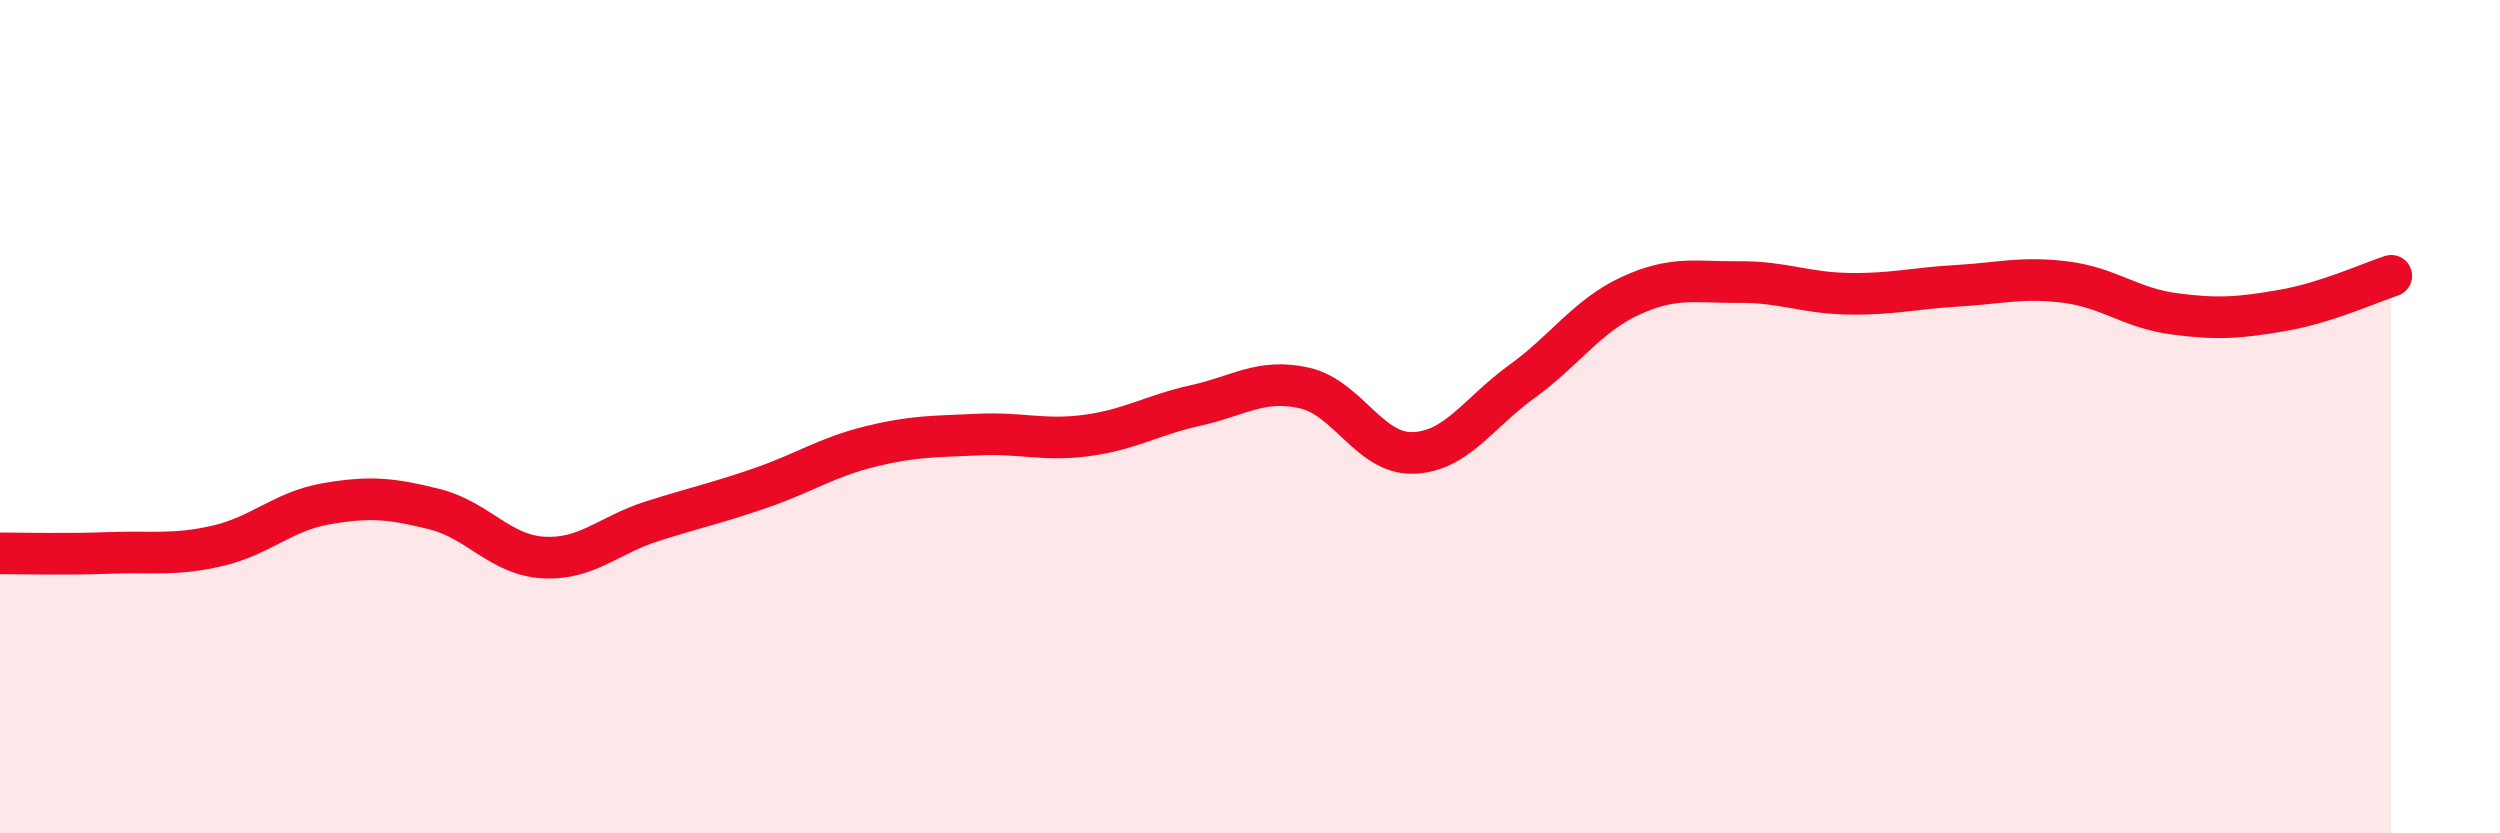
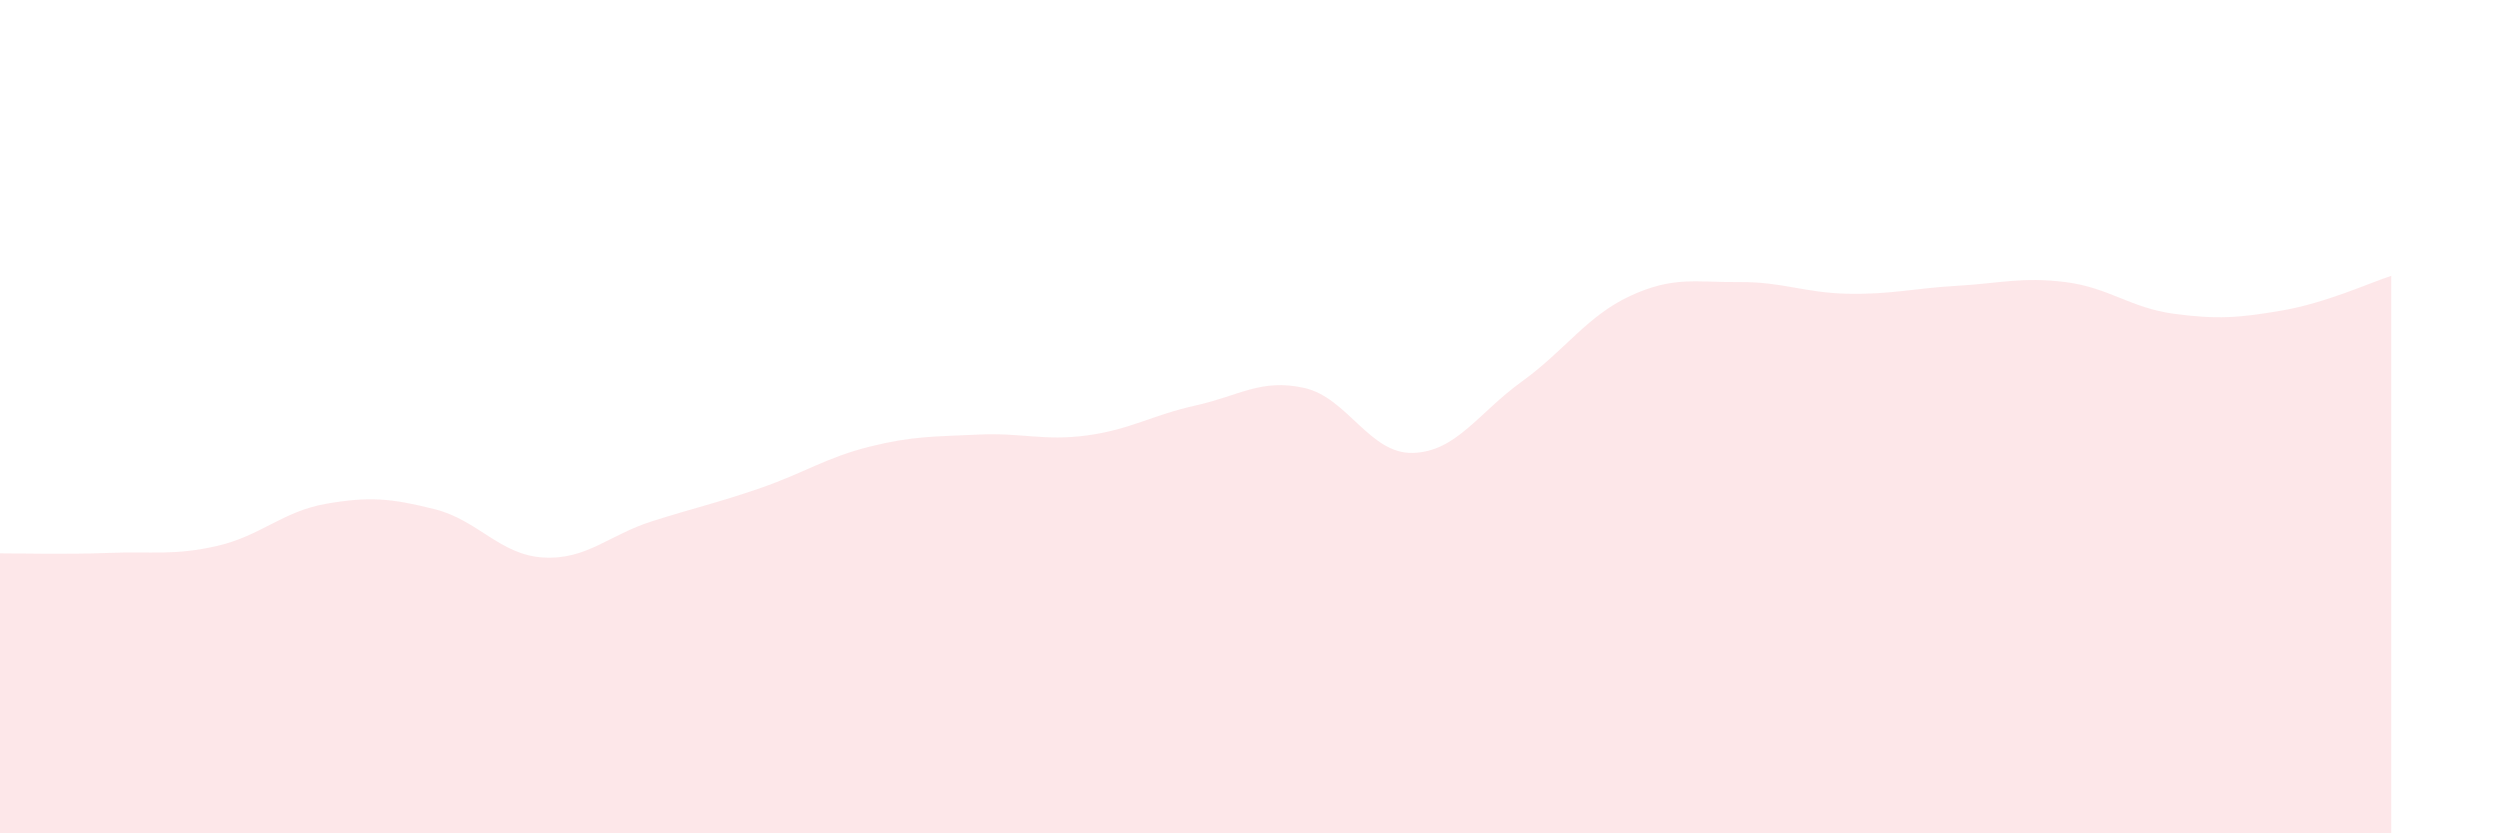
<svg xmlns="http://www.w3.org/2000/svg" width="60" height="20" viewBox="0 0 60 20">
  <path d="M 0,13.28 C 0.52,13.28 1.57,13.31 2.61,13.27 C 3.65,13.23 4.18,13.34 5.22,13.1 C 6.26,12.86 6.79,12.27 7.83,12.09 C 8.87,11.91 9.39,11.96 10.43,12.22 C 11.47,12.48 12,13.32 13.04,13.38 C 14.08,13.44 14.61,12.84 15.65,12.51 C 16.69,12.18 17.22,12.07 18.26,11.71 C 19.3,11.35 19.83,10.98 20.87,10.72 C 21.91,10.46 22.44,10.48 23.48,10.43 C 24.52,10.38 25.05,10.59 26.09,10.45 C 27.13,10.31 27.66,9.96 28.7,9.73 C 29.74,9.5 30.26,9.08 31.3,9.31 C 32.34,9.54 32.87,10.9 33.91,10.87 C 34.95,10.84 35.48,9.91 36.52,9.16 C 37.56,8.41 38.09,7.58 39.13,7.1 C 40.17,6.62 40.7,6.78 41.74,6.77 C 42.78,6.76 43.31,7.03 44.35,7.05 C 45.39,7.07 45.92,6.92 46.96,6.86 C 48,6.8 48.53,6.64 49.57,6.77 C 50.61,6.9 51.13,7.39 52.17,7.53 C 53.21,7.67 53.74,7.63 54.78,7.45 C 55.82,7.27 56.87,6.79 57.39,6.62L57.39 20L0 20Z" fill="#EB0A25" opacity="0.1" stroke-linecap="round" stroke-linejoin="round" />
-   <path d="M 0,13.28 C 0.52,13.28 1.57,13.31 2.61,13.27 C 3.65,13.23 4.18,13.34 5.22,13.1 C 6.26,12.86 6.79,12.27 7.83,12.09 C 8.87,11.91 9.39,11.96 10.43,12.22 C 11.47,12.48 12,13.32 13.04,13.38 C 14.08,13.44 14.61,12.84 15.65,12.51 C 16.69,12.18 17.22,12.07 18.26,11.71 C 19.3,11.35 19.83,10.98 20.87,10.72 C 21.91,10.46 22.44,10.48 23.48,10.43 C 24.52,10.38 25.05,10.59 26.09,10.45 C 27.13,10.31 27.66,9.96 28.7,9.73 C 29.74,9.5 30.26,9.08 31.3,9.31 C 32.34,9.54 32.87,10.9 33.91,10.87 C 34.95,10.84 35.48,9.91 36.52,9.16 C 37.56,8.41 38.09,7.58 39.13,7.1 C 40.17,6.62 40.7,6.78 41.74,6.77 C 42.78,6.76 43.31,7.03 44.35,7.05 C 45.39,7.07 45.92,6.92 46.96,6.86 C 48,6.8 48.53,6.64 49.57,6.77 C 50.61,6.9 51.13,7.39 52.17,7.53 C 53.21,7.67 53.74,7.63 54.78,7.45 C 55.82,7.27 56.87,6.79 57.39,6.62" stroke="#EB0A25" stroke-width="1" fill="none" stroke-linecap="round" stroke-linejoin="round" />
</svg>